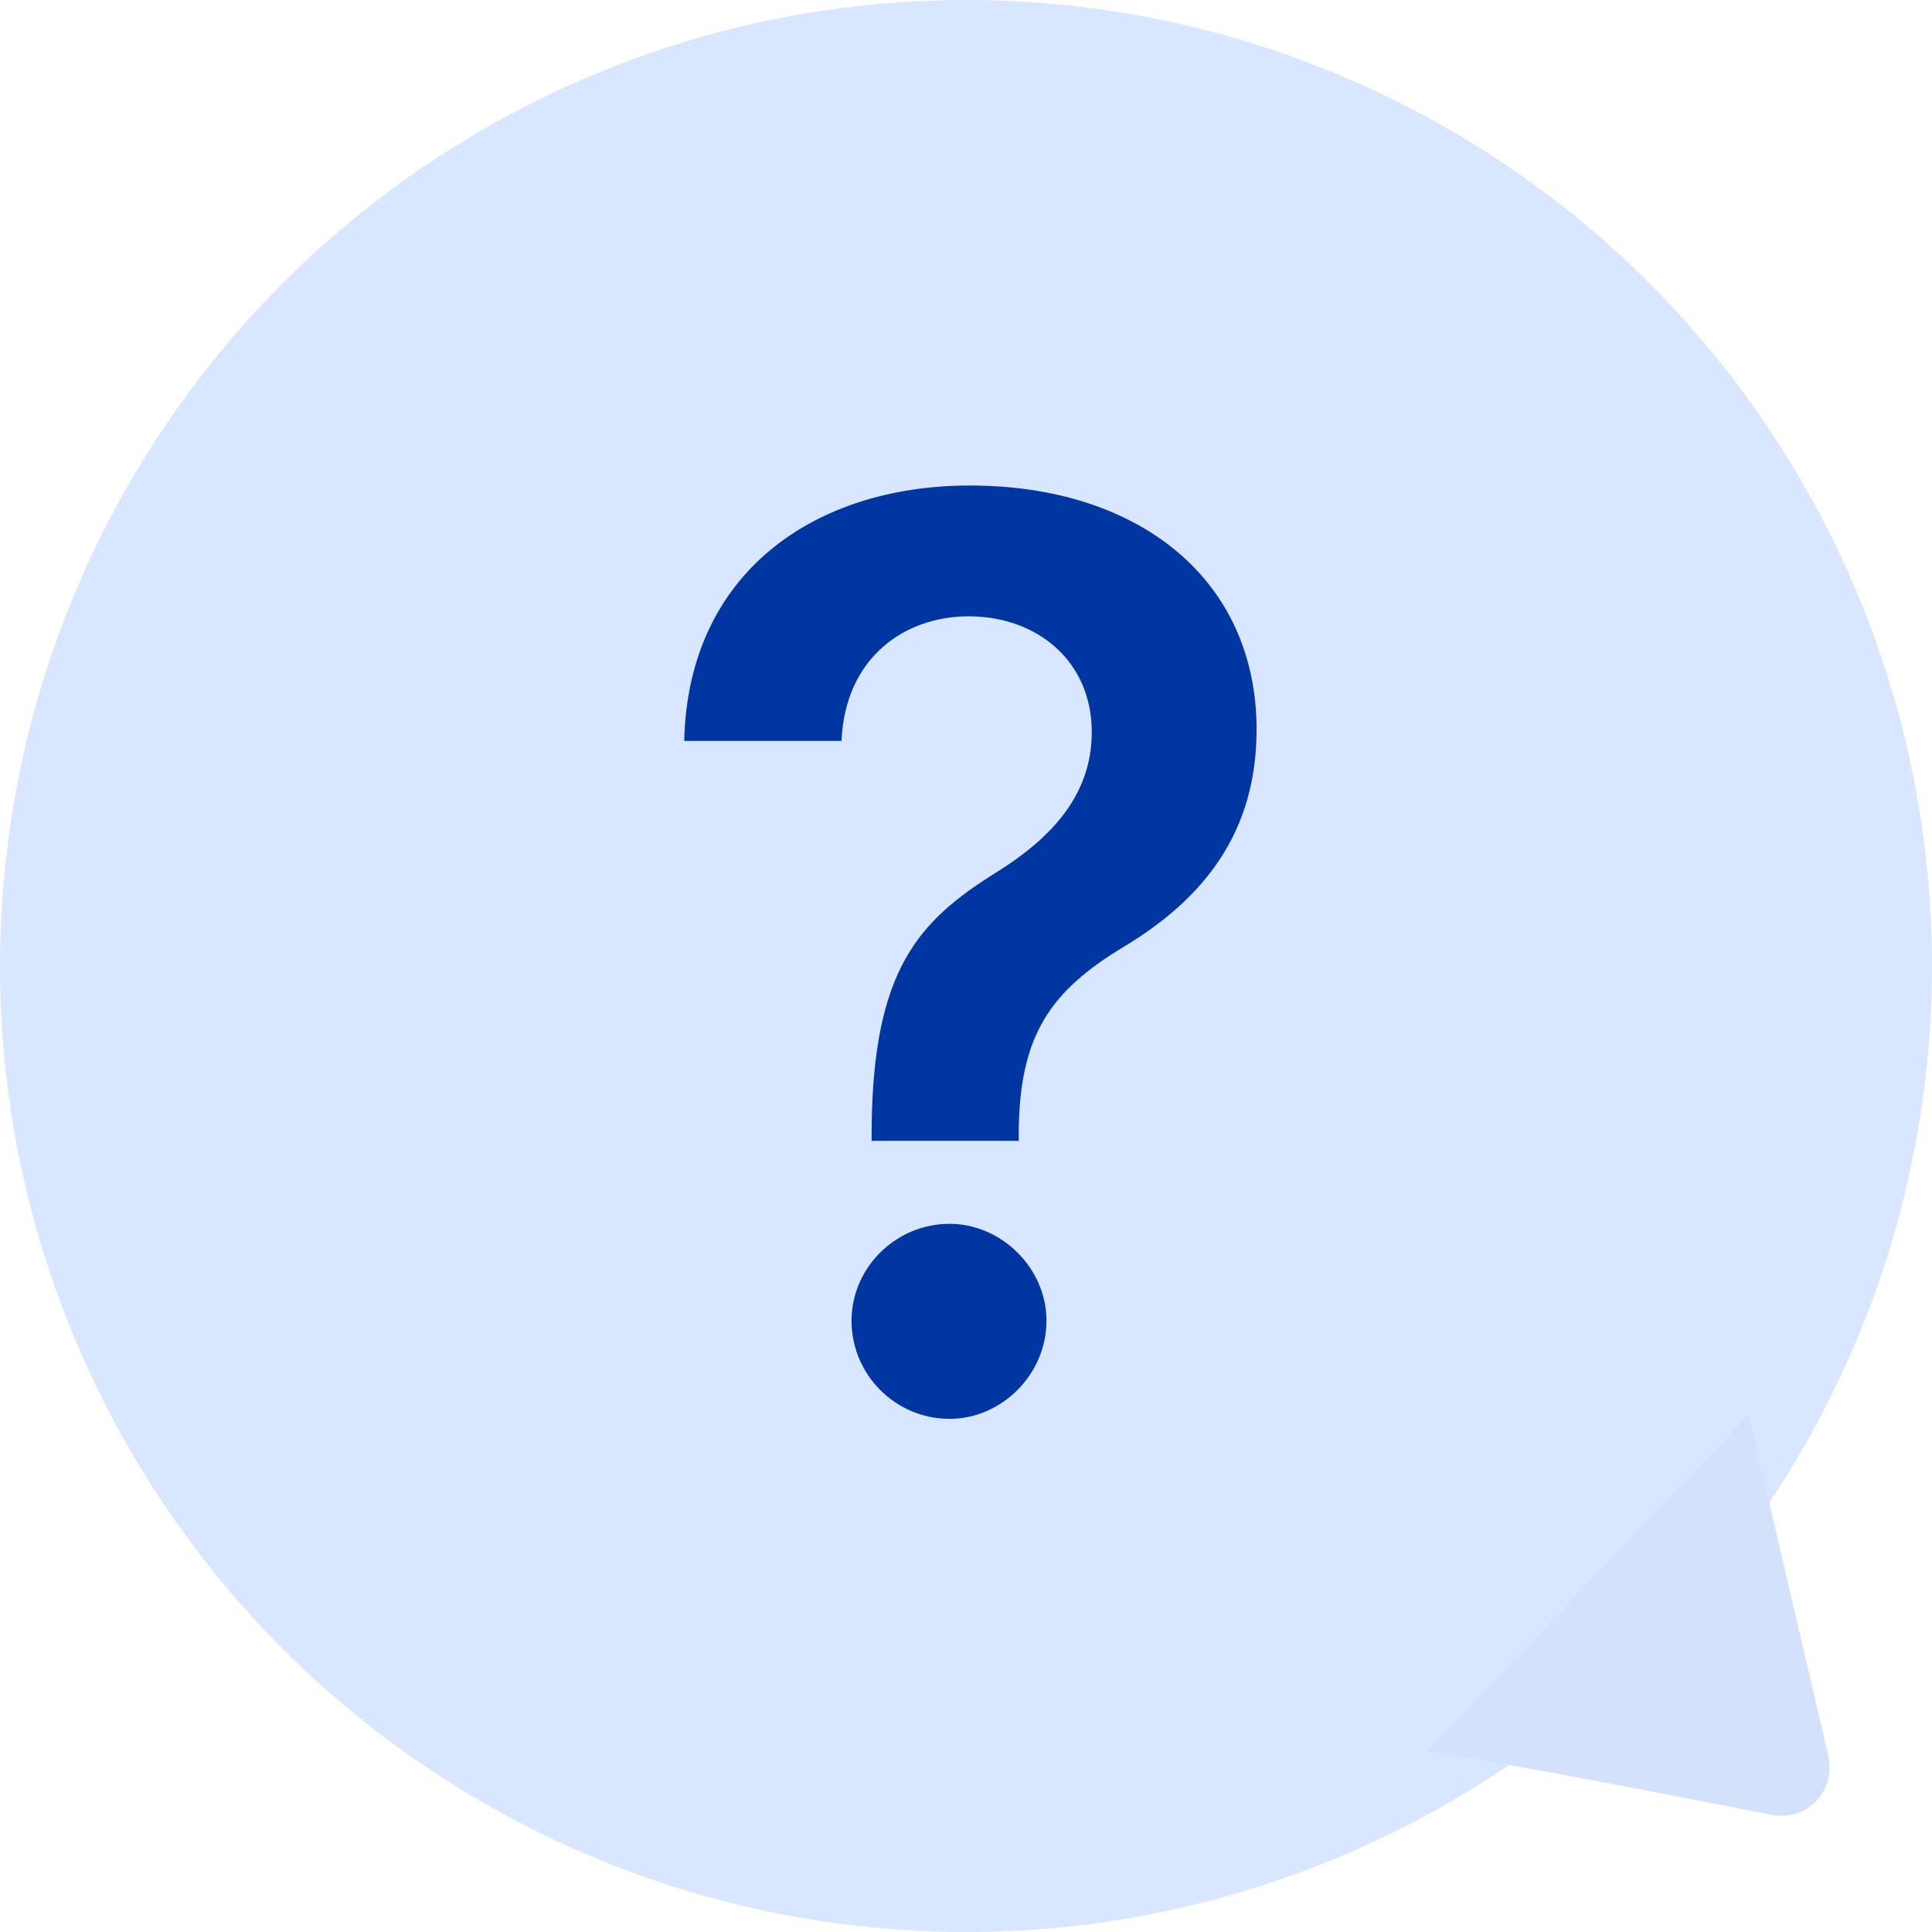
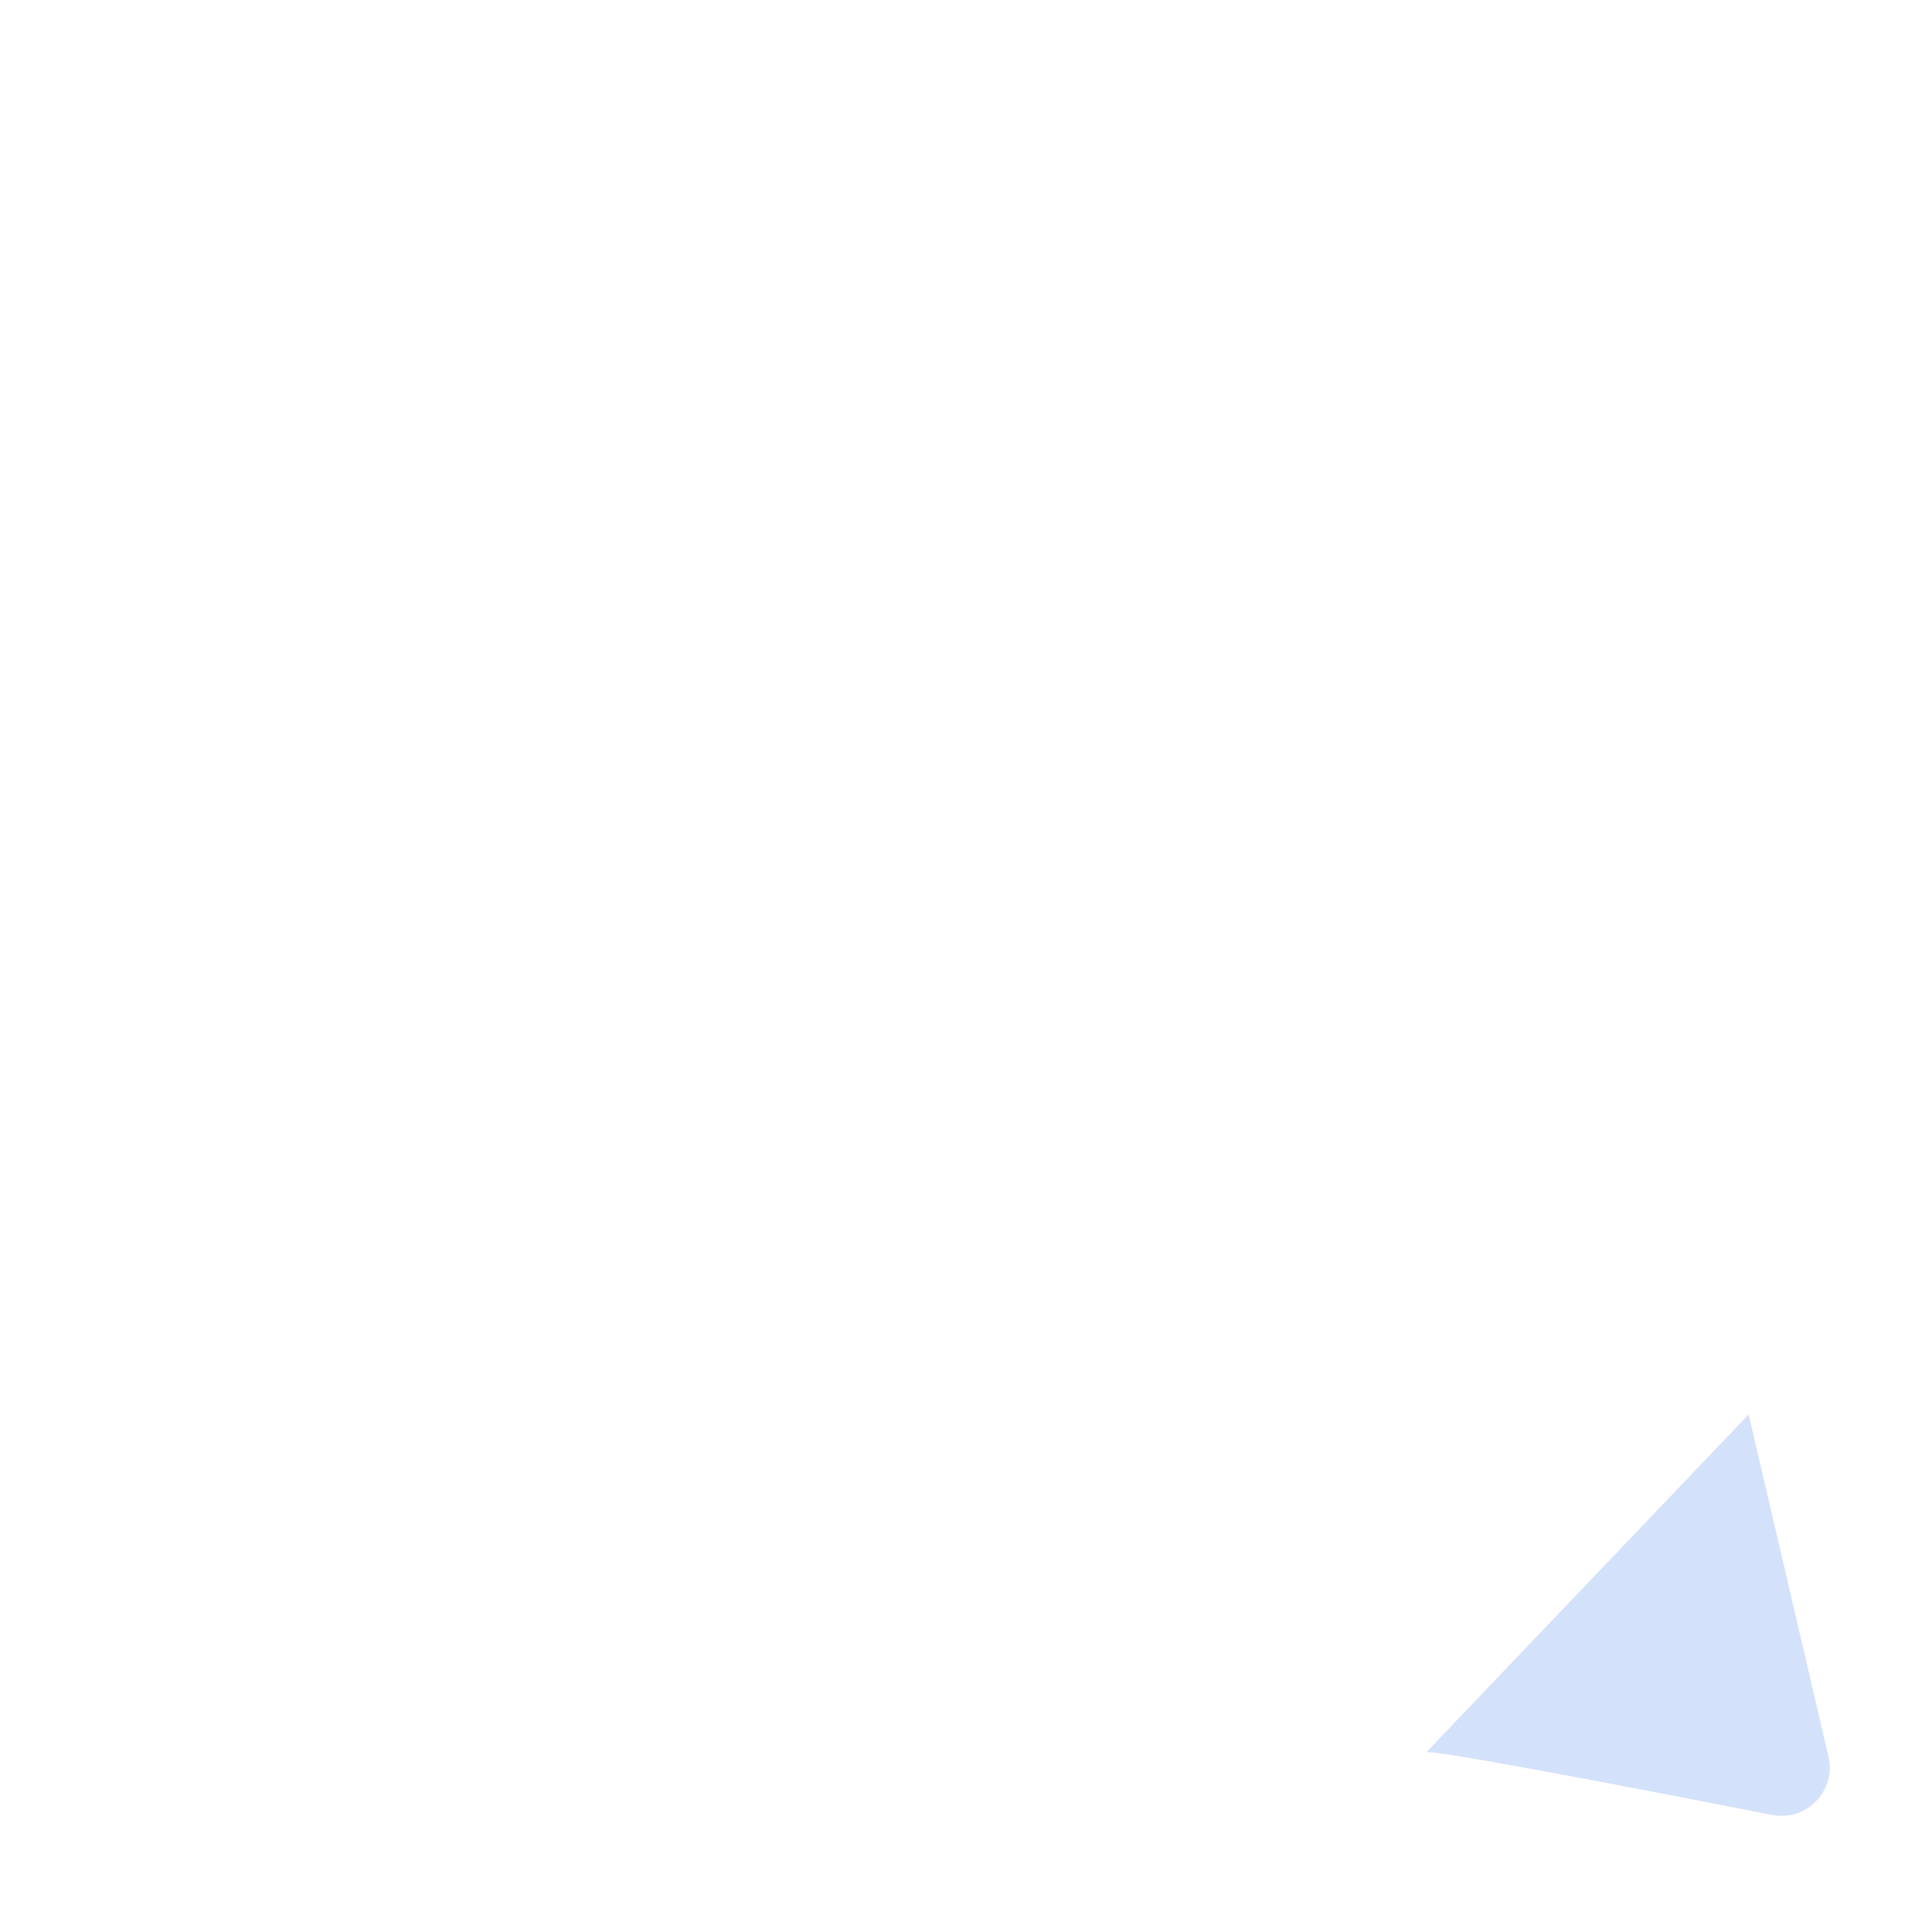
<svg xmlns="http://www.w3.org/2000/svg" width="20" height="20" viewBox="0 0 20 20" fill="none">
-   <circle cx="10" cy="10" r="10" fill="#B5CEFF" fill-opacity="0.5" />
-   <path d="M9.023 11.693C9.036 10.039 9.505 9.532 10.325 9.024C10.885 8.672 11.302 8.229 11.302 7.578C11.302 6.849 10.742 6.38 10.026 6.38C9.375 6.38 8.75 6.797 8.711 7.67H7.083C7.122 5.925 8.437 5.026 10.039 5.026C11.796 5.026 13.008 6.003 13.008 7.552C13.008 8.607 12.474 9.297 11.627 9.805C10.872 10.261 10.56 10.716 10.546 11.693V11.81H9.023V11.693ZM9.83 14.688C9.271 14.688 8.815 14.232 8.815 13.672C8.815 13.125 9.271 12.669 9.83 12.669C10.364 12.669 10.833 13.125 10.833 13.672C10.833 14.232 10.364 14.688 9.83 14.688Z" fill="#0036A1" />
  <path d="M18.344 18.788C16.898 18.504 14.915 18.125 14.766 18.138L18.102 14.642L18.928 18.183C19.011 18.537 18.701 18.858 18.344 18.788Z" fill="#D4E1FA" />
</svg>